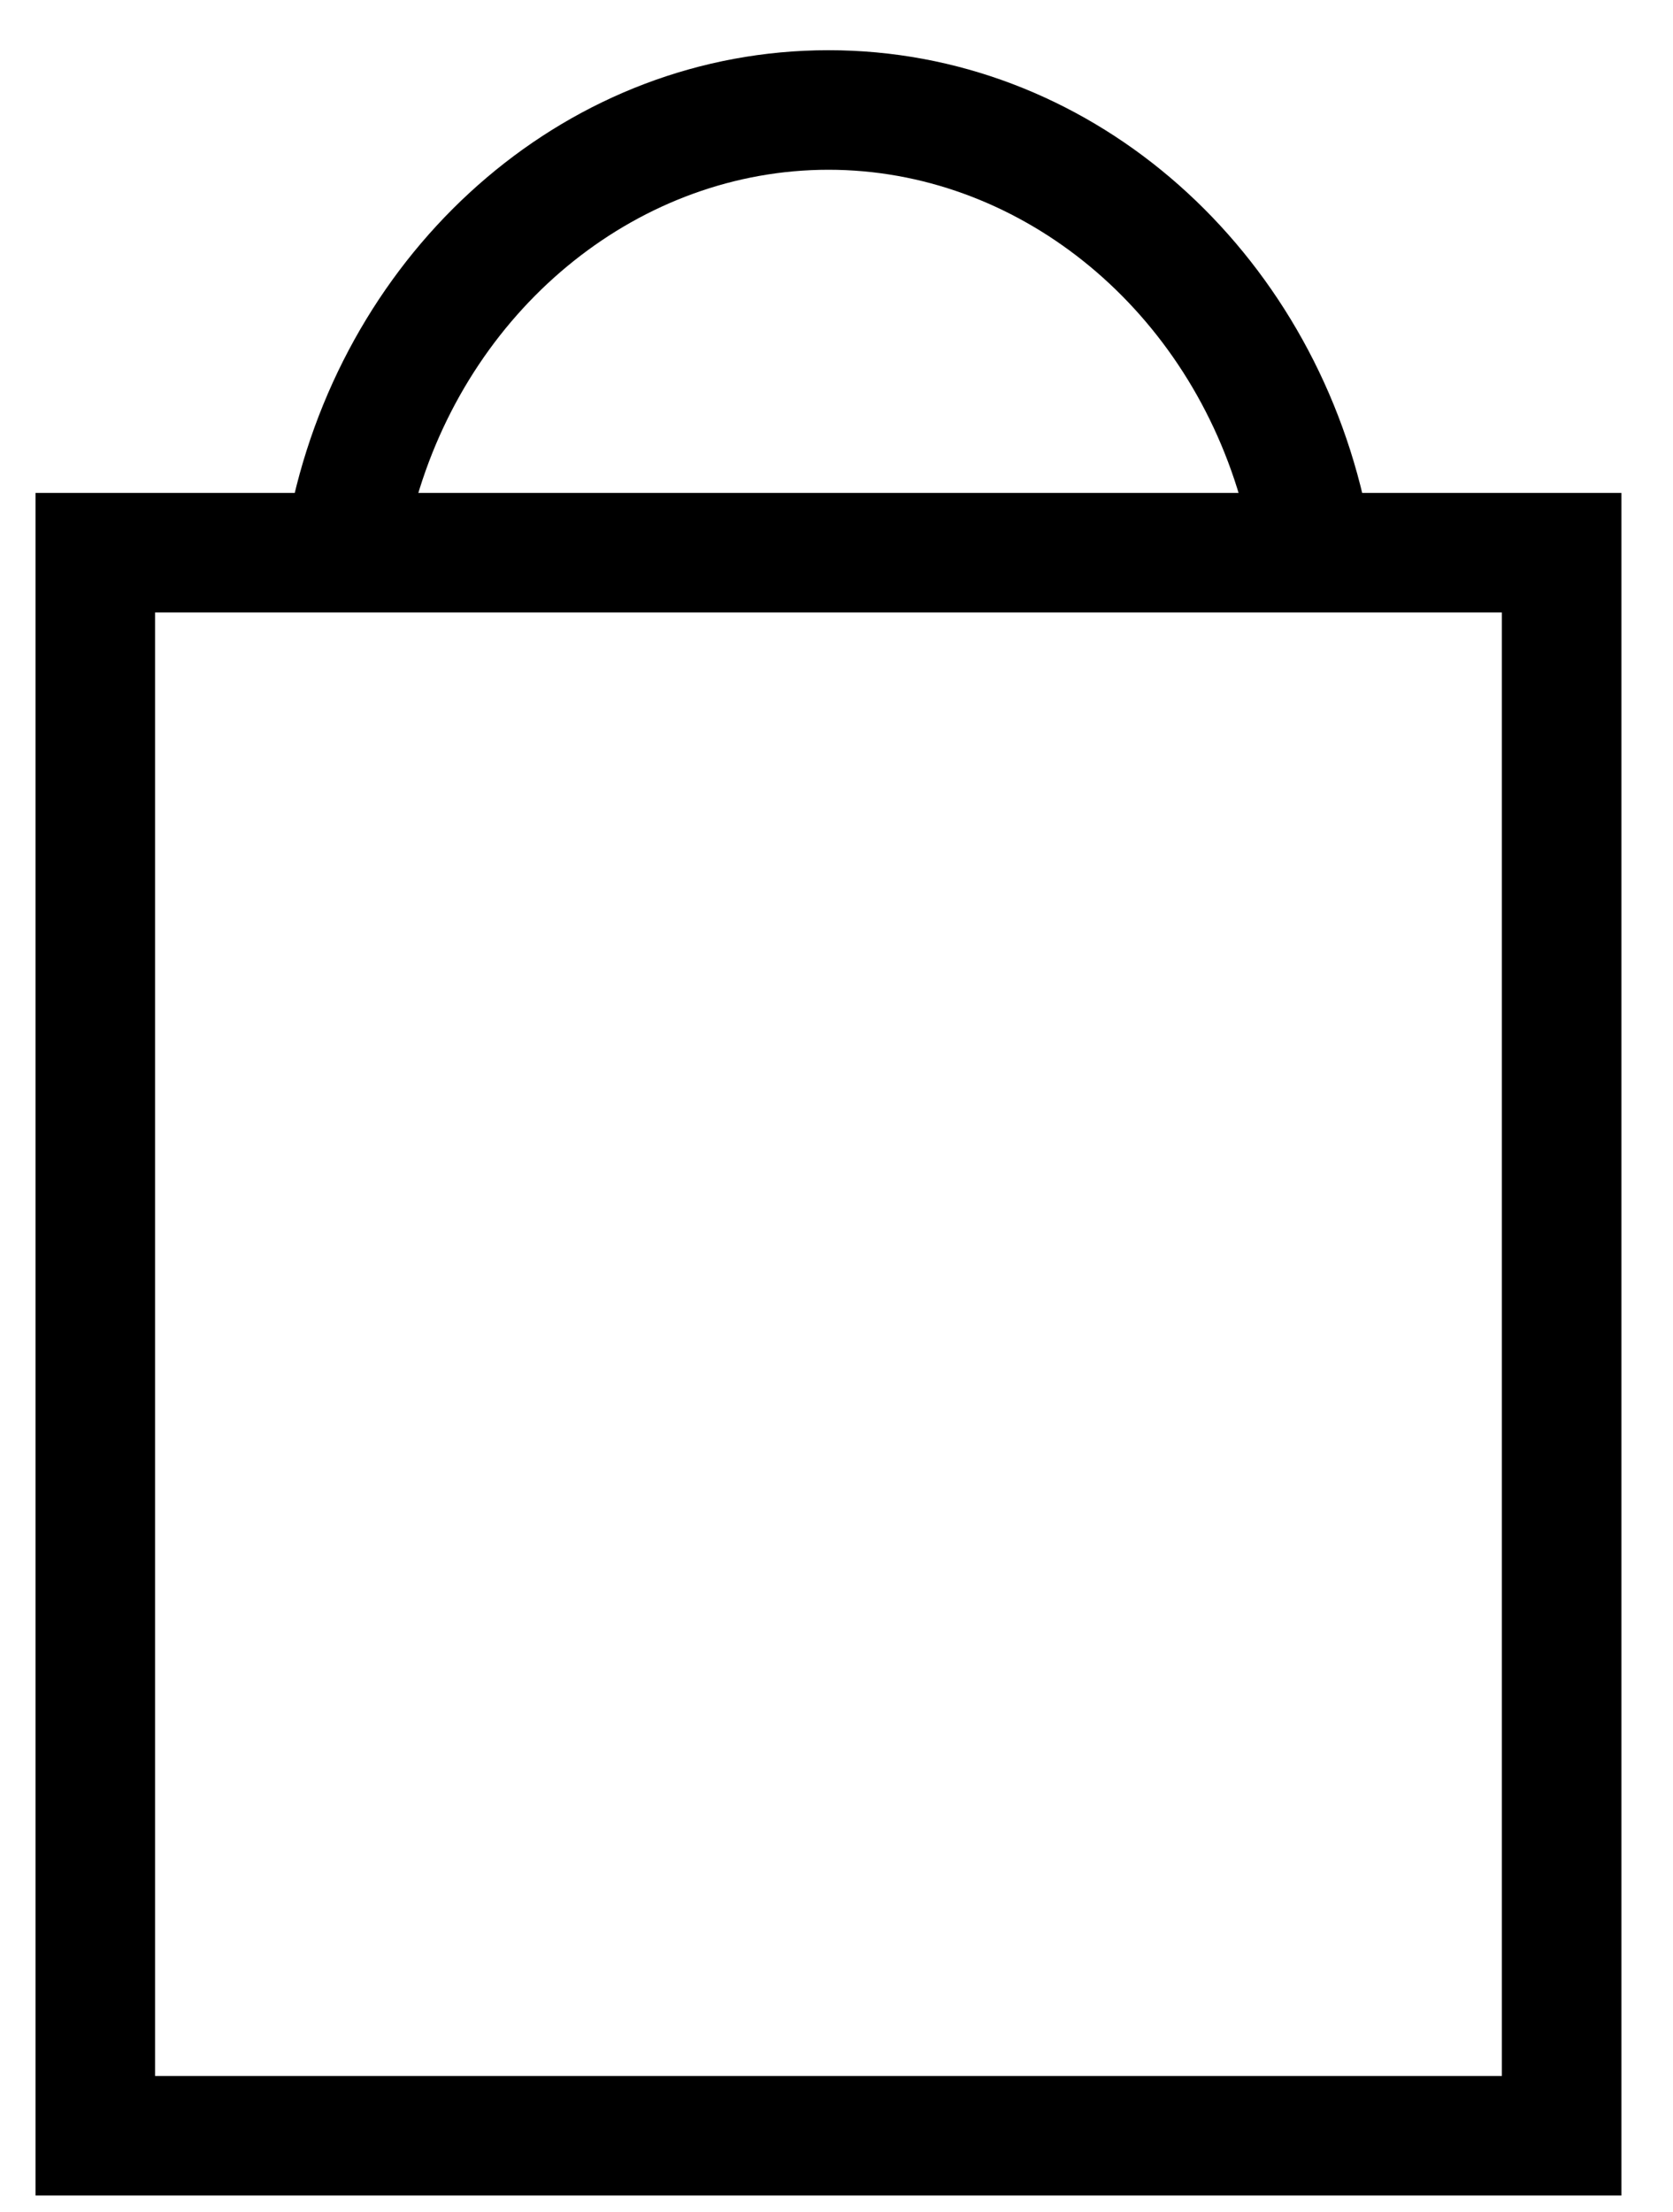
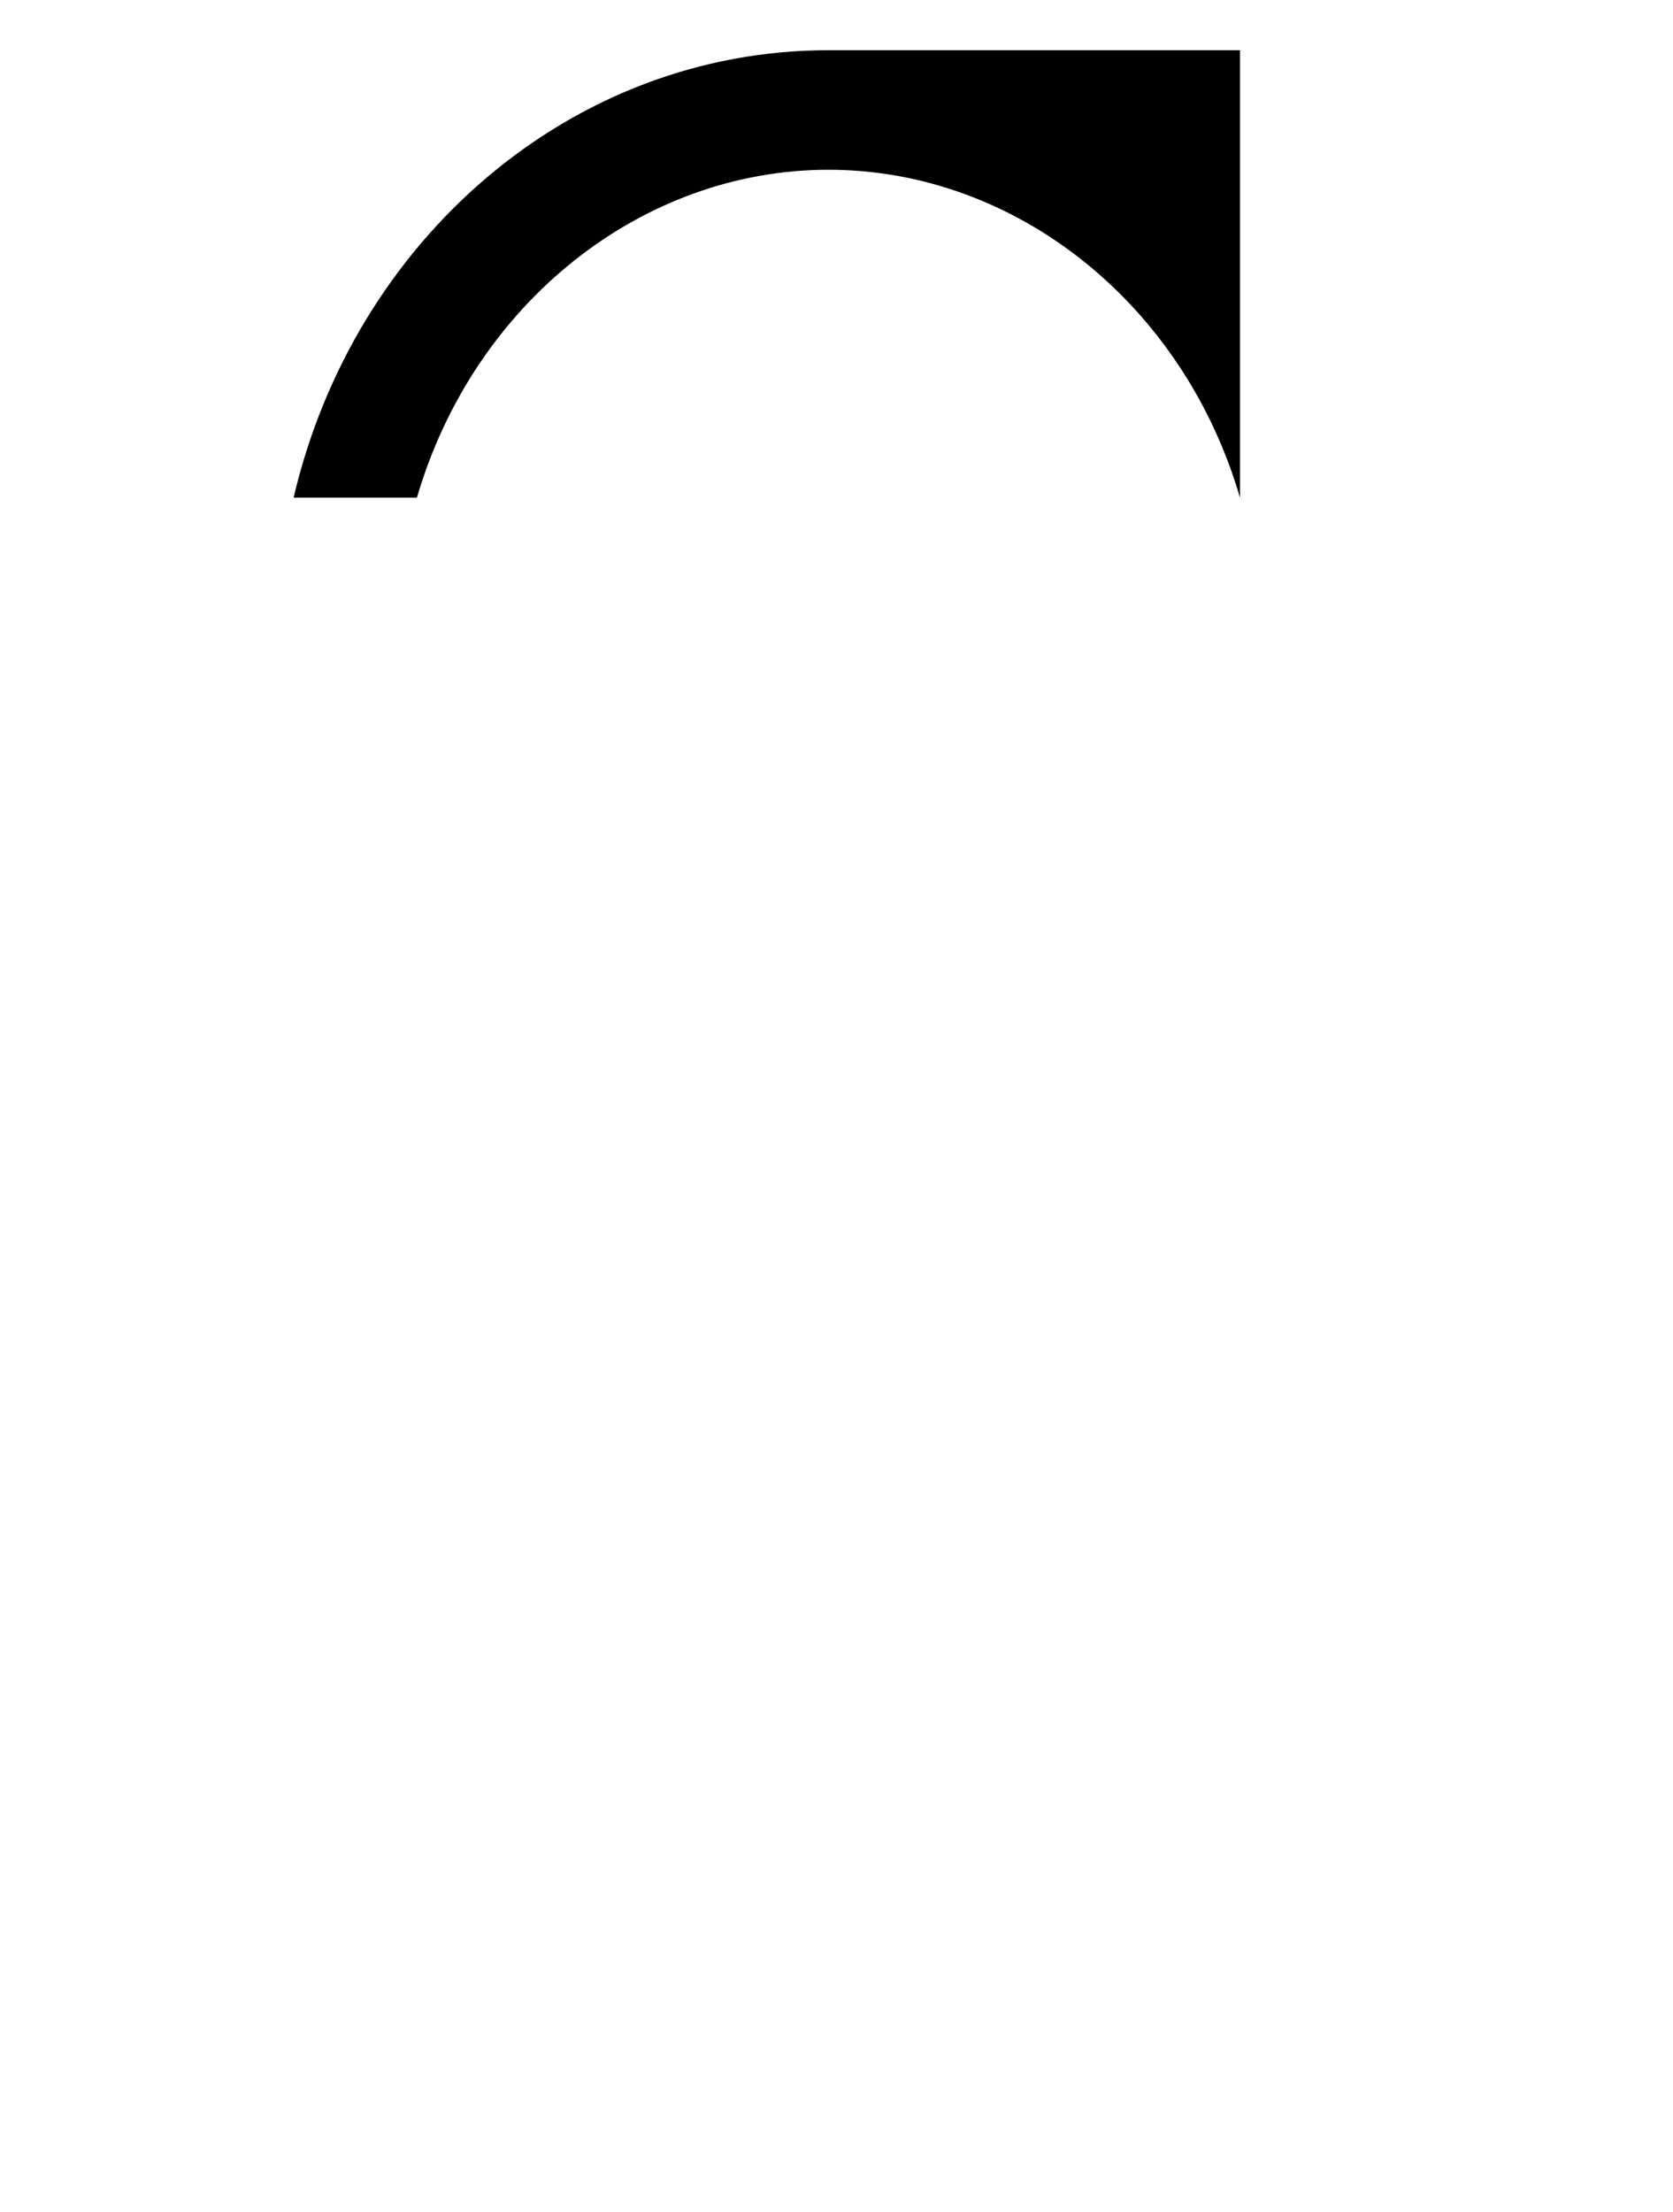
<svg xmlns="http://www.w3.org/2000/svg" width="28" height="37" viewBox="0 0 28 37" fill="none">
-   <rect x="1.595" y="9.246" width="24.541" height="26.483" stroke="black" stroke-width="2" />
-   <path fill-rule="evenodd" clip-rule="evenodd" d="M20.753 8.325C19.804 5.078 16.997 2.84 13.866 2.84C10.734 2.84 7.927 5.078 6.978 8.325H4.914C5.92 4.024 9.546 0.84 13.866 0.84C18.185 0.84 21.811 4.024 22.817 8.325H20.753Z" fill="black" />
+   <path fill-rule="evenodd" clip-rule="evenodd" d="M20.753 8.325C19.804 5.078 16.997 2.84 13.866 2.84C10.734 2.84 7.927 5.078 6.978 8.325H4.914C5.92 4.024 9.546 0.84 13.866 0.84H20.753Z" fill="black" />
</svg>